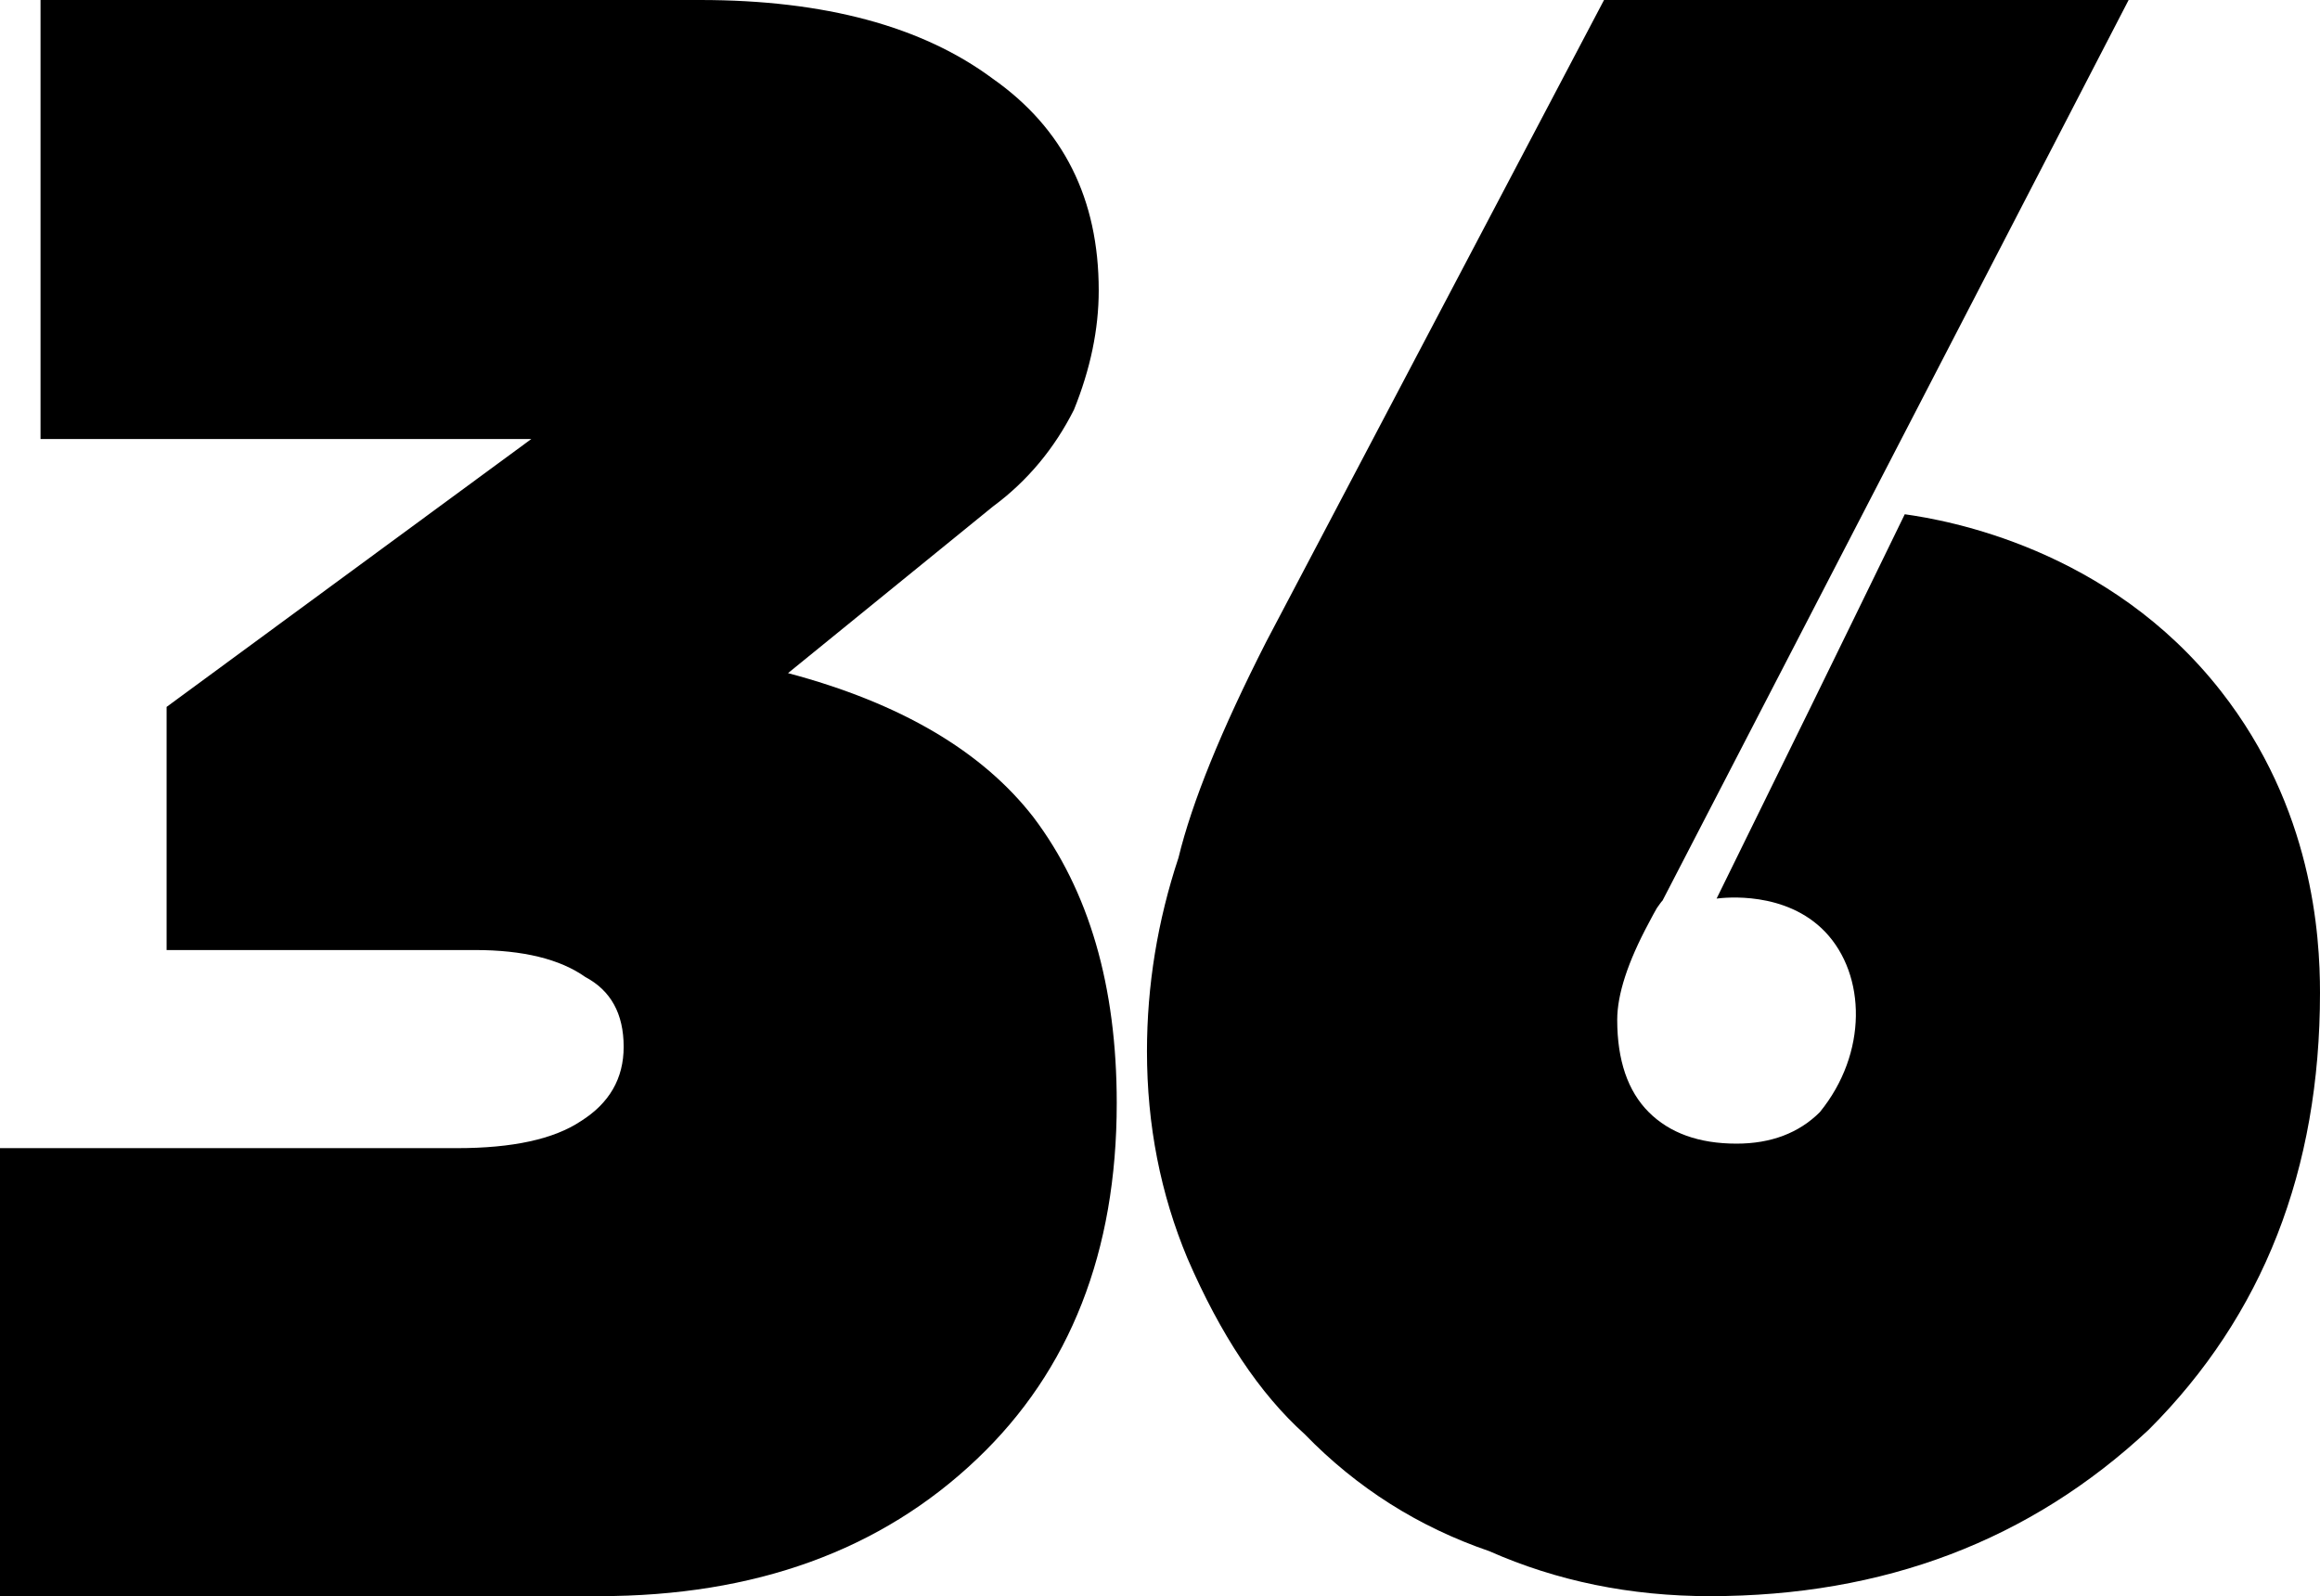
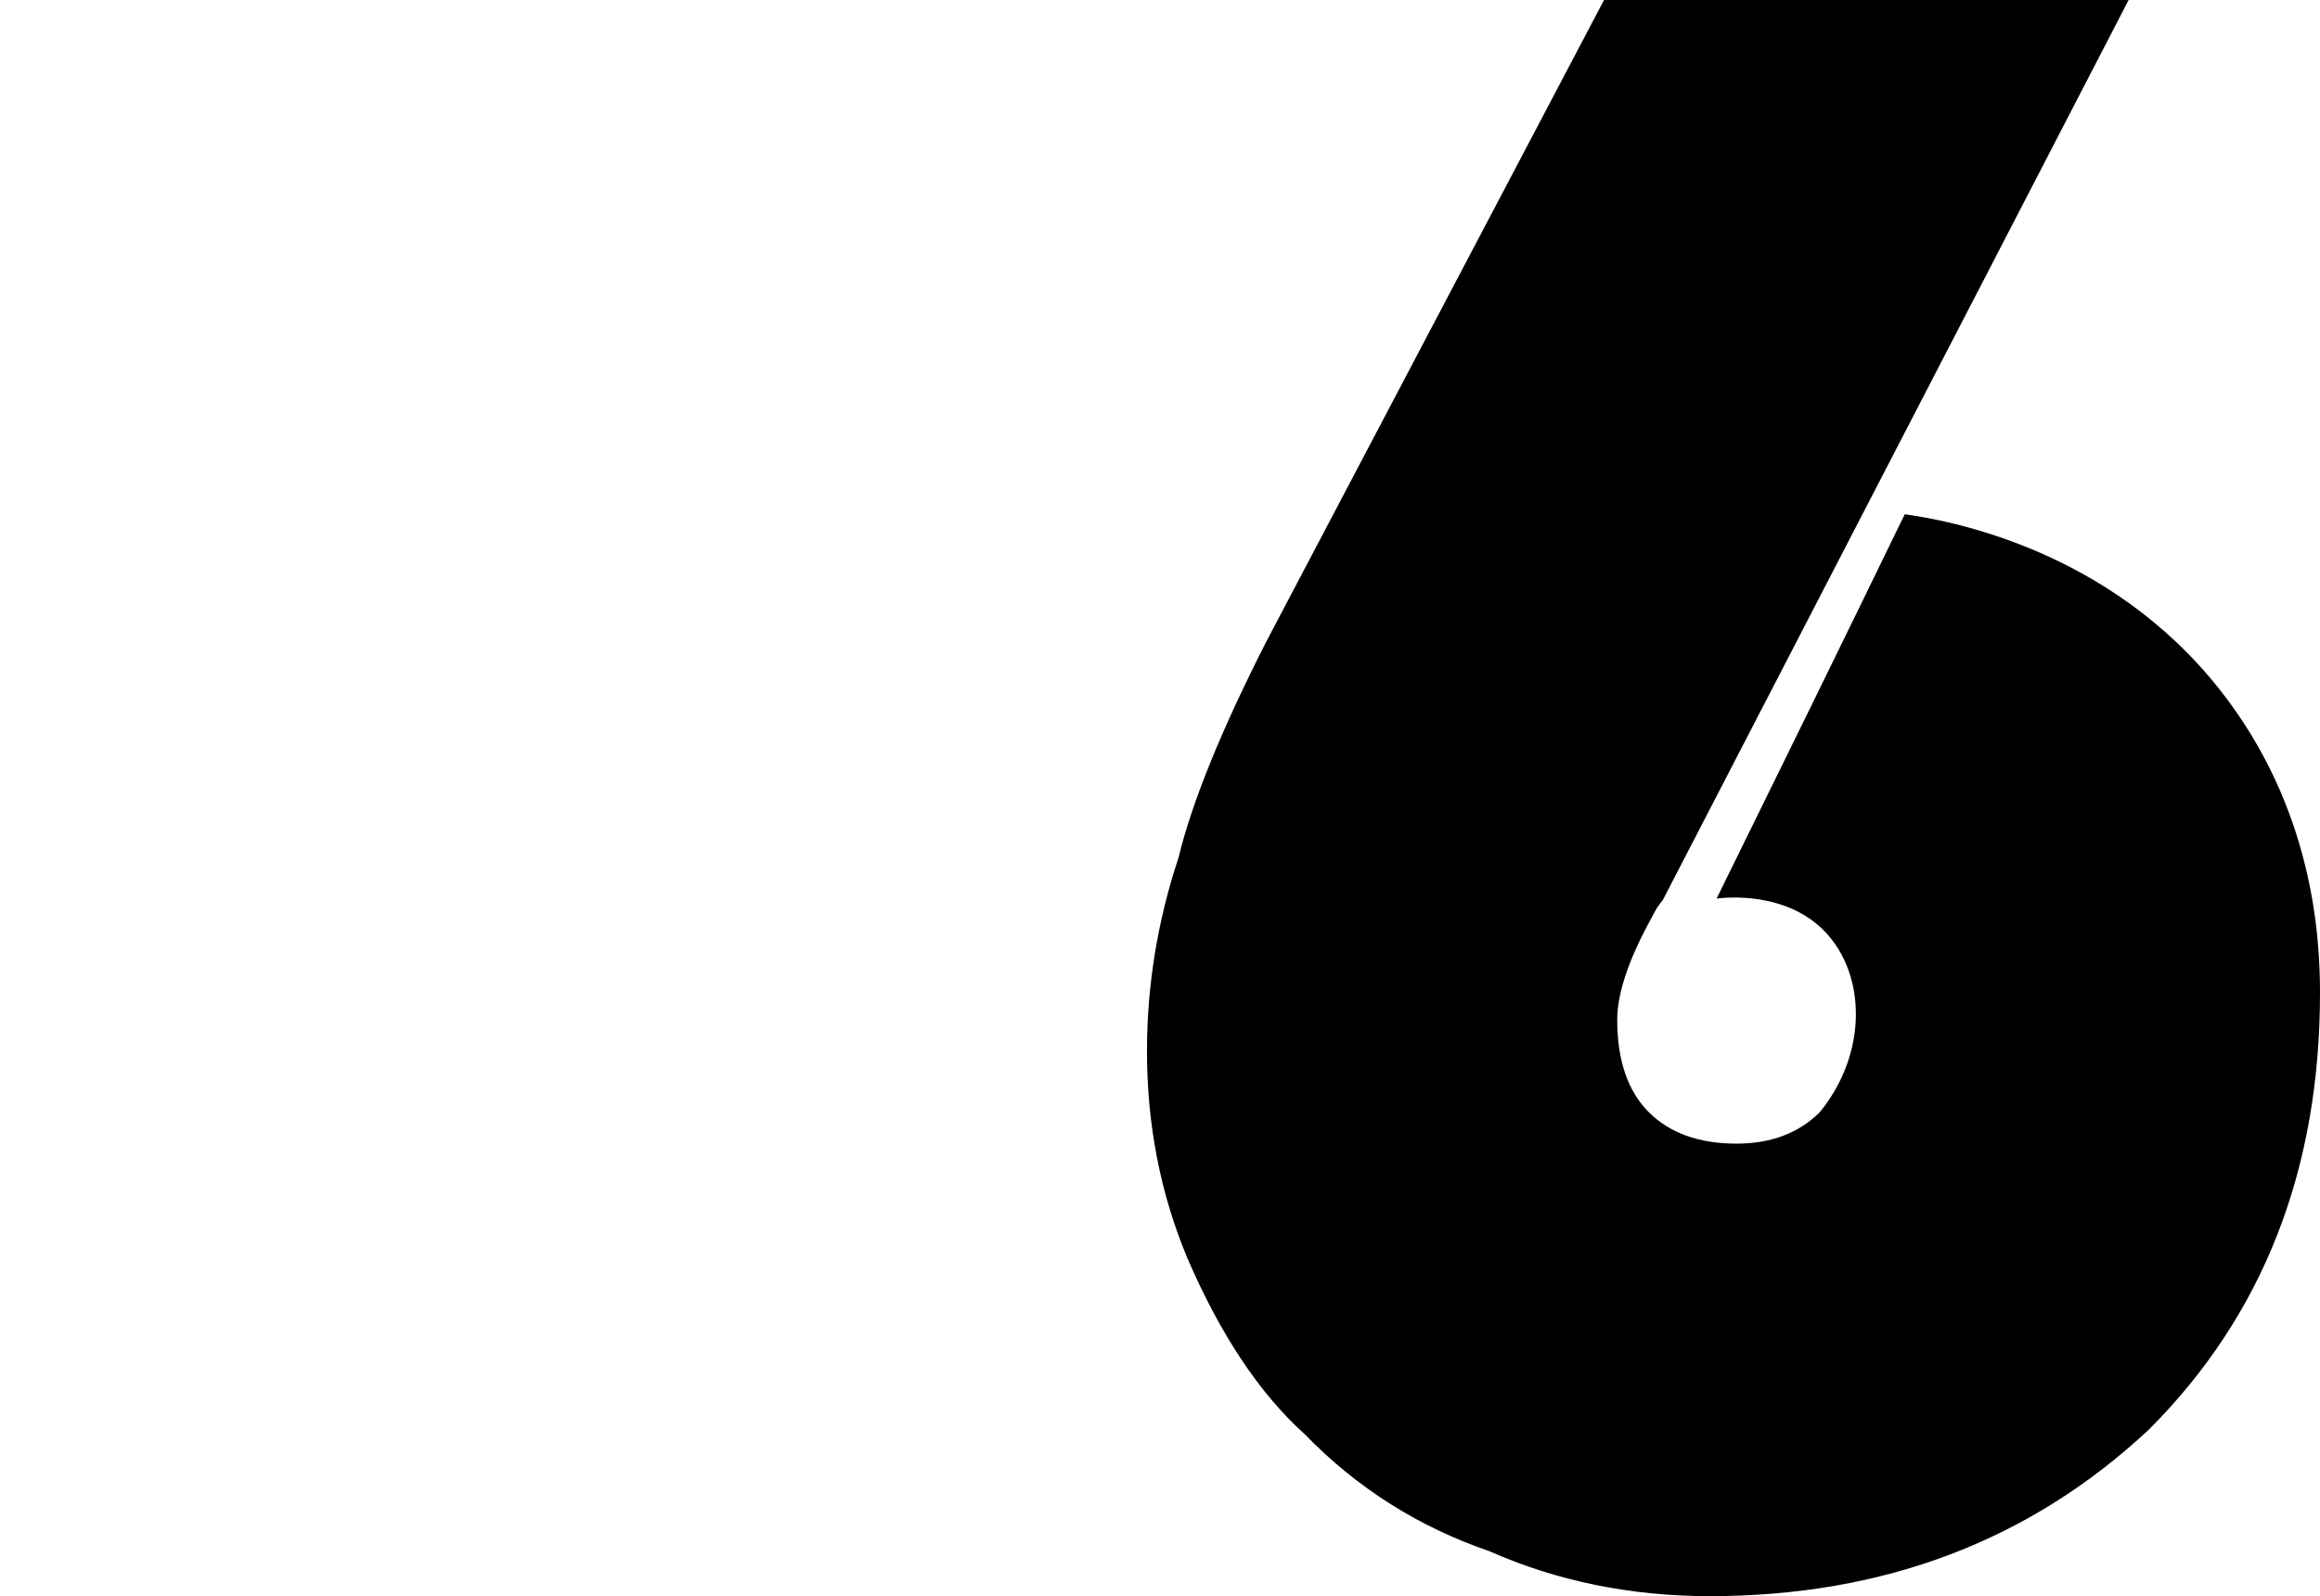
<svg xmlns="http://www.w3.org/2000/svg" version="1.1" id="Layer_1" x="0px" y="0px" viewBox="0 0 721.3 496.3" style="enable-background:new 0 0 721.3 496.3;" xml:space="preserve">
  <g>
-     <path d="M217.7,0c38.7,0,69.1,8.2,91,24.5c21.9,15.4,32.9,37.3,32.9,65.8c0,12.1-2.6,24.5-7.7,37.1c-6.1,12.1-14.5,22.2-25.2,30.1   L245,209.3c35,9.3,60.4,24.3,76.3,44.8c17.3,22.9,25.9,52.5,25.9,88.9c0,46.2-14.5,83.1-43.4,110.6   c-29.9,28.5-69.1,42.7-117.6,42.7H0V357h142.1c17.3,0,30.1-2.8,38.5-8.4c8.9-5.6,13.3-13.3,13.3-23.1c0-10.3-4-17.5-11.9-21.7   c-7.9-5.6-19.4-8.4-34.3-8.4H51.8v-75.6l113.4-83.3H12.6V0H217.7z" />
    <path d="M592.2,159.9c12.8,1.8,63.4,10.4,98.3,55c28.5,36.4,30.8,75.8,30.8,93.8c0,55.1-17.7,100.3-53.2,135.8   c-36.9,34.5-82.4,51.8-136.5,51.8c-24.7,0-47.6-4.7-68.6-14c-21.9-7.5-41.1-19.6-57.4-36.4c-14-12.6-26.1-30.8-36.4-54.6   c-8.4-20.1-12.6-41.5-12.6-64.4c0-20.5,3.3-40.6,9.8-60.2c4.2-17.3,13.3-39.7,27.3-67.2L498.7,0h163.1L516.9,280   c-0.5,0.5-1,1.3-1.8,2.4c-0.7,1.2-1.5,2.7-2.5,4.6c-6.5,12.1-9.8,22.2-9.8,30.1c0,12.6,3.3,22.2,9.8,28.7   c6.5,6.5,15.6,9.8,27.3,9.8c10.7,0,19.4-3.3,25.9-9.8c14.9-18.3,14.4-42.6,1.7-56c-12.3-12.9-31.4-10.7-33.8-10.4   C553.3,239.6,572.8,199.8,592.2,159.9z" />
  </g>
  <g>
</g>
  <g>
</g>
  <g>
</g>
  <g>
</g>
  <g>
</g>
  <g>
</g>
</svg>